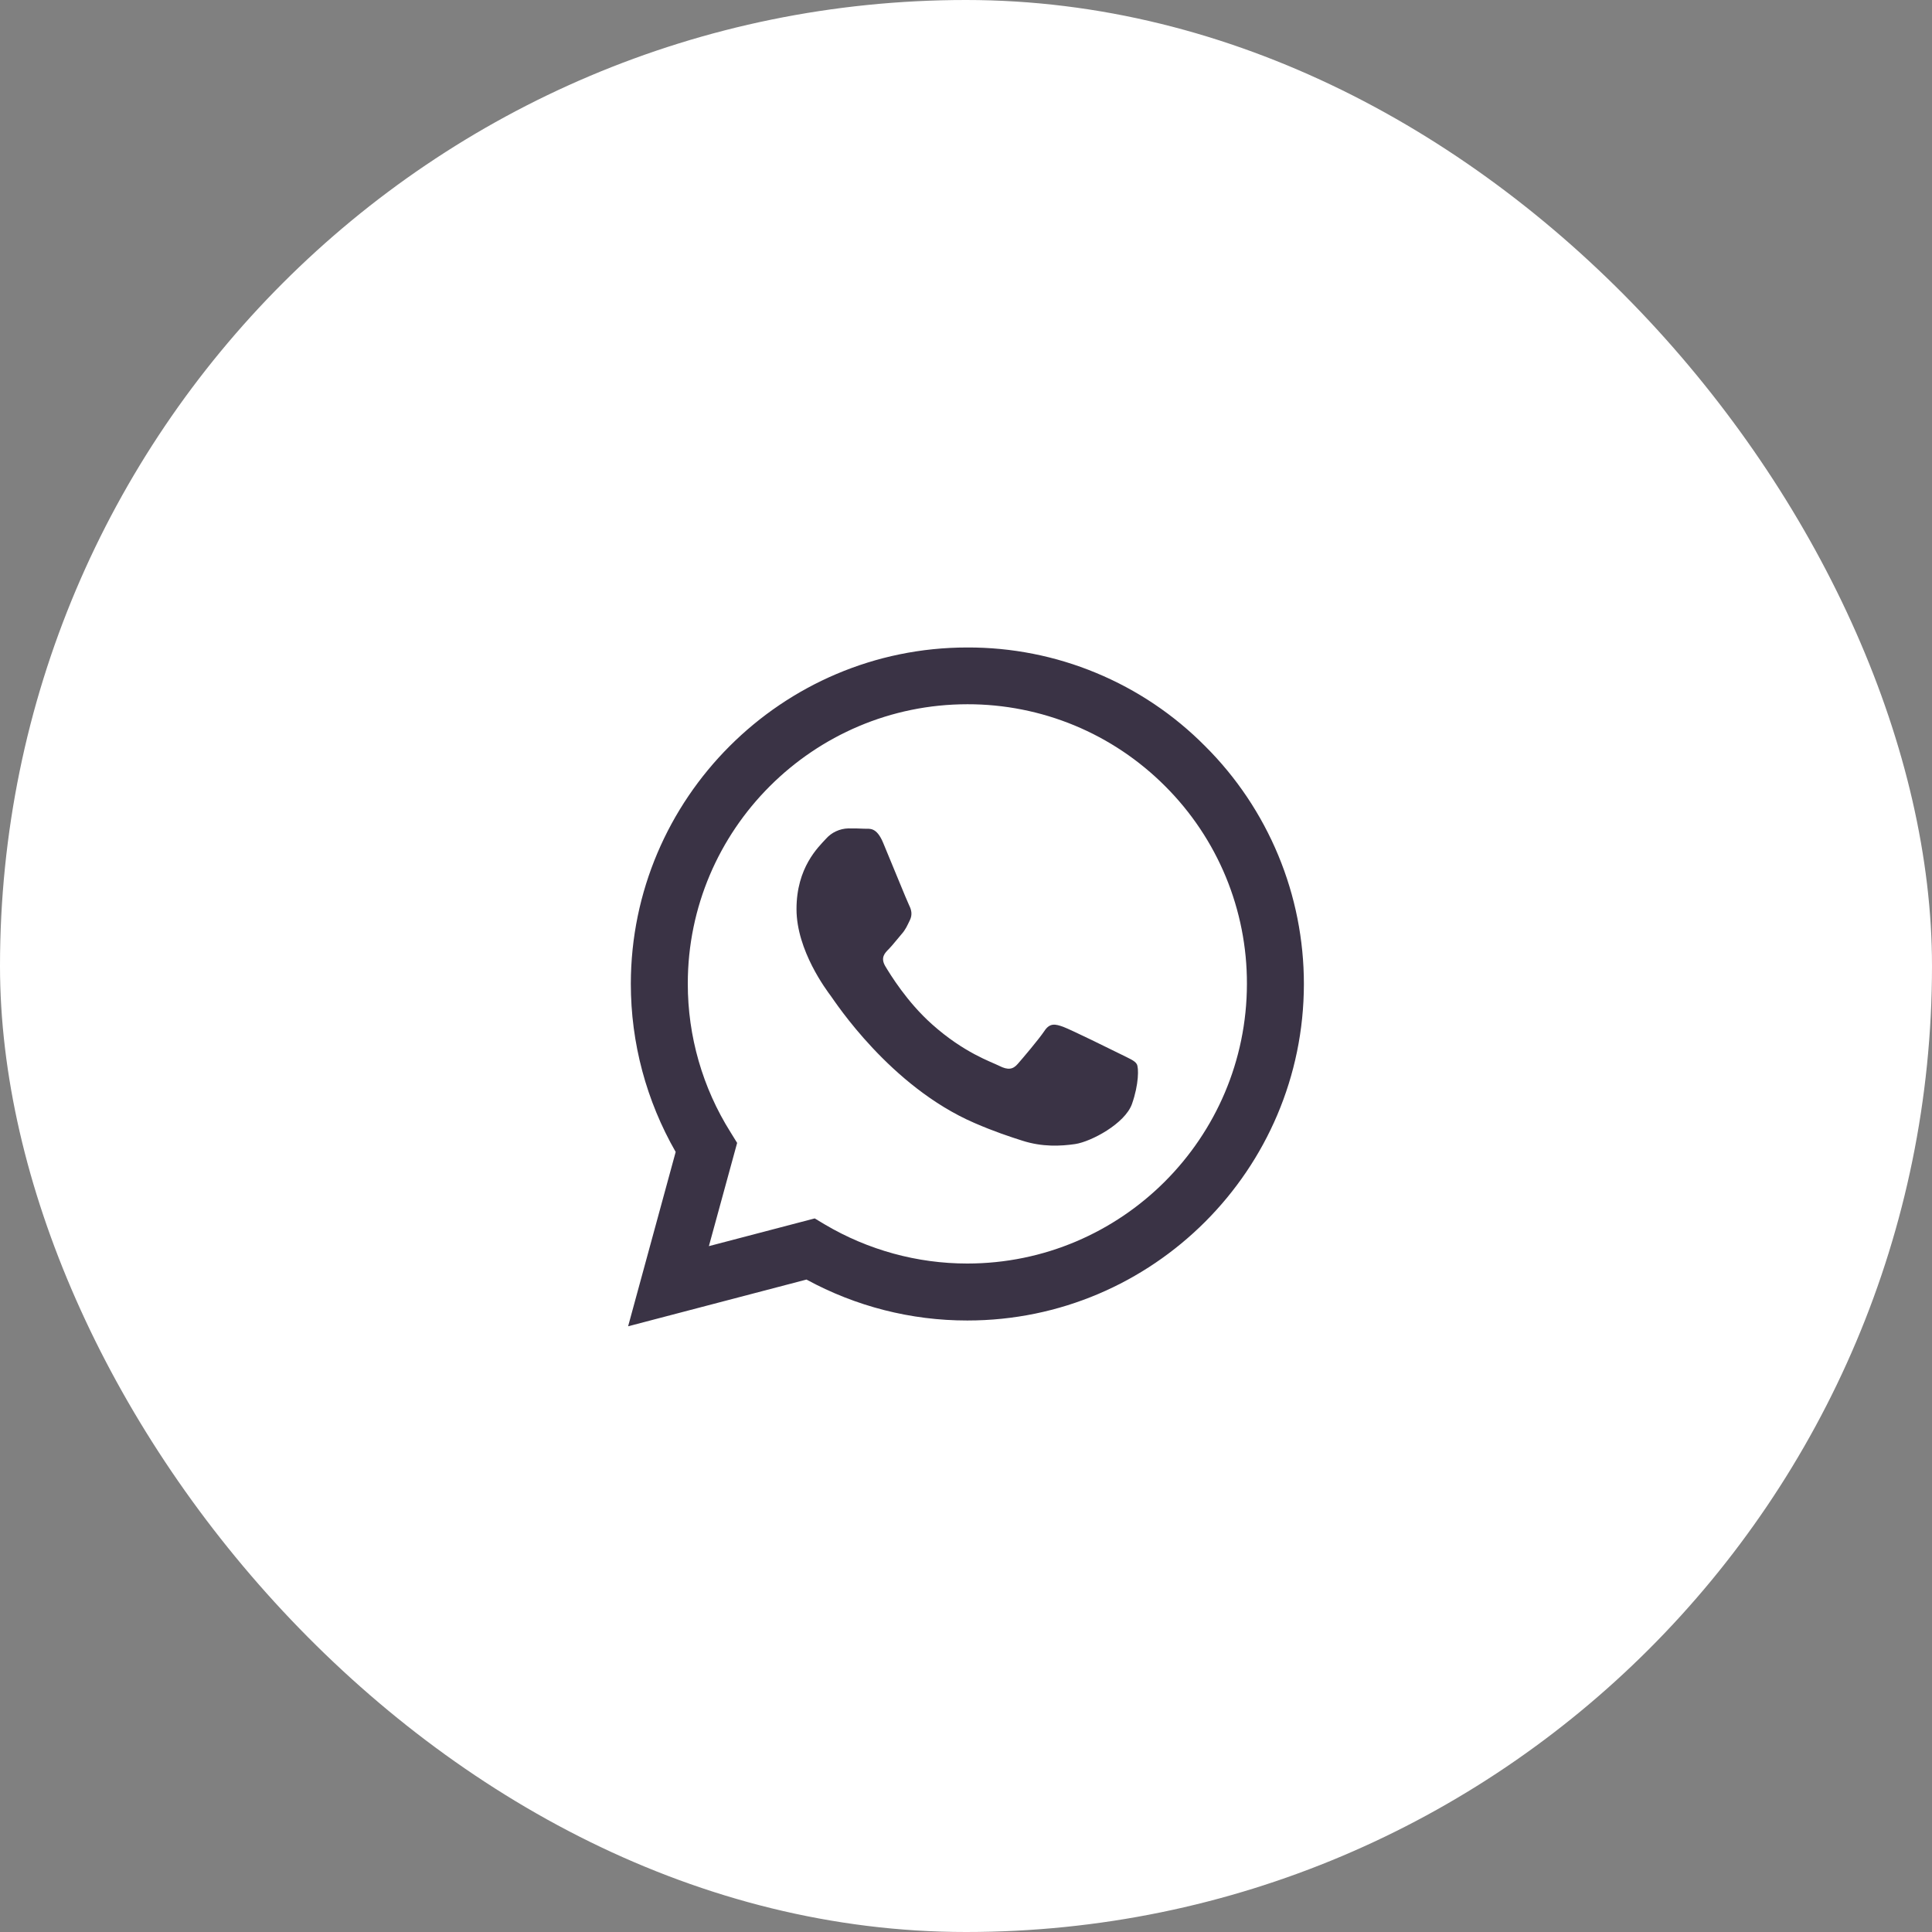
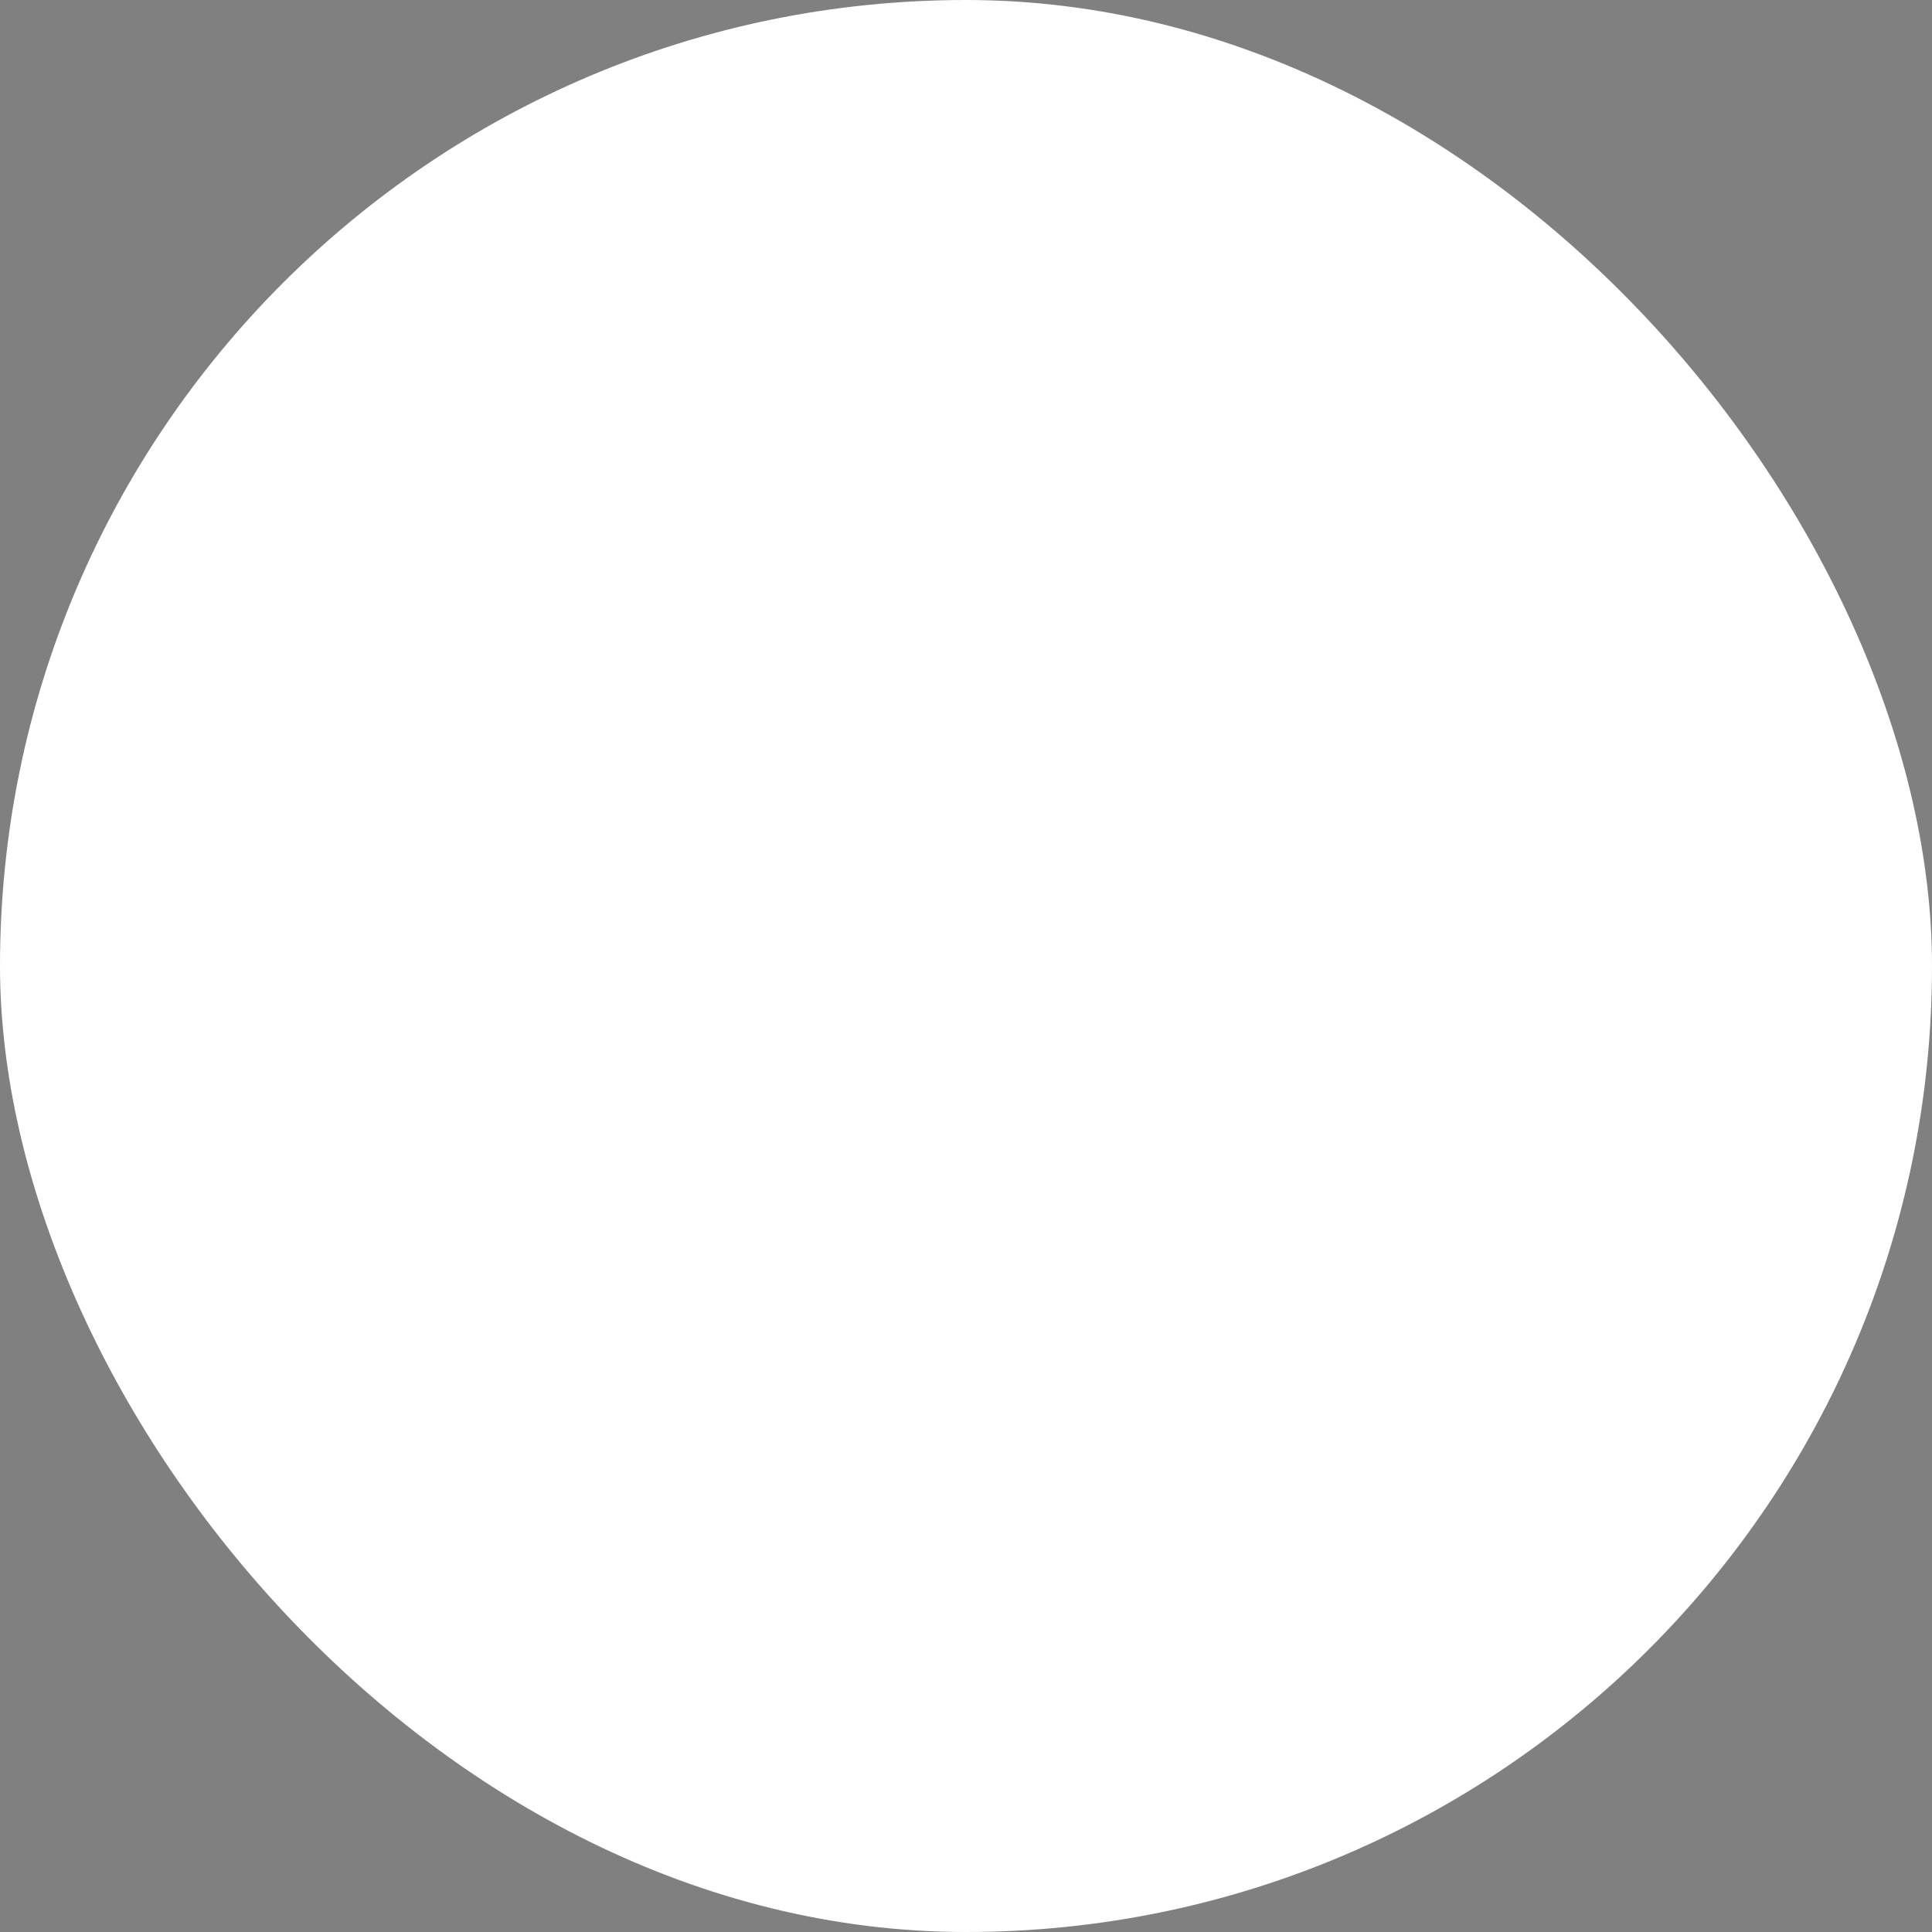
<svg xmlns="http://www.w3.org/2000/svg" width="37" height="37" viewBox="0 0 37 37" fill="none">
  <rect x="0" y="0" width="37" height="37" fill="#808080" stroke="none" />
  <rect width="37" height="37" rx="18.5" fill="white" />
-   <path d="M23.08 14.29C22.484 13.688 21.774 13.211 20.992 12.887C20.21 12.562 19.371 12.397 18.524 12.4C14.976 12.4 12.085 15.291 12.081 18.84C12.081 19.977 12.379 21.082 12.94 22.061L12.029 25.4L15.445 24.505C16.39 25.02 17.448 25.29 18.524 25.289H18.528C22.077 25.289 24.968 22.398 24.971 18.846C24.971 17.999 24.805 17.161 24.48 16.379C24.155 15.597 23.68 14.887 23.08 14.29ZM18.524 24.198C17.565 24.198 16.623 23.939 15.798 23.451L15.603 23.334L13.576 23.865L14.117 21.888L13.991 21.684C13.454 20.831 13.171 19.844 13.172 18.837C13.172 15.89 15.575 13.487 18.528 13.487C19.231 13.486 19.928 13.624 20.578 13.893C21.227 14.162 21.817 14.558 22.314 15.056C22.812 15.553 23.207 16.143 23.476 16.793C23.744 17.442 23.882 18.139 23.88 18.842C23.877 21.799 21.475 24.198 18.524 24.198ZM21.462 20.189C21.302 20.109 20.511 19.72 20.362 19.665C20.214 19.612 20.106 19.584 20.001 19.745C19.893 19.905 19.584 20.27 19.491 20.375C19.399 20.483 19.303 20.495 19.142 20.415C18.982 20.334 18.463 20.165 17.848 19.615C17.369 19.188 17.048 18.66 16.952 18.5C16.86 18.339 16.943 18.253 17.024 18.173C17.094 18.101 17.184 17.984 17.264 17.892C17.346 17.799 17.372 17.731 17.425 17.623C17.478 17.515 17.453 17.422 17.413 17.342C17.372 17.261 17.051 16.467 16.916 16.147C16.786 15.831 16.653 15.875 16.554 15.871C16.462 15.865 16.353 15.865 16.245 15.865C16.164 15.867 16.084 15.886 16.009 15.921C15.935 15.955 15.87 16.005 15.816 16.066C15.668 16.227 15.254 16.616 15.254 17.41C15.254 18.204 15.831 18.966 15.912 19.075C15.992 19.183 17.045 20.807 18.661 21.506C19.043 21.672 19.343 21.77 19.578 21.845C19.964 21.969 20.313 21.95 20.591 21.91C20.899 21.863 21.542 21.52 21.678 21.144C21.811 20.767 21.811 20.445 21.77 20.378C21.73 20.31 21.622 20.27 21.462 20.189Z" fill="#3A3345" />
</svg>